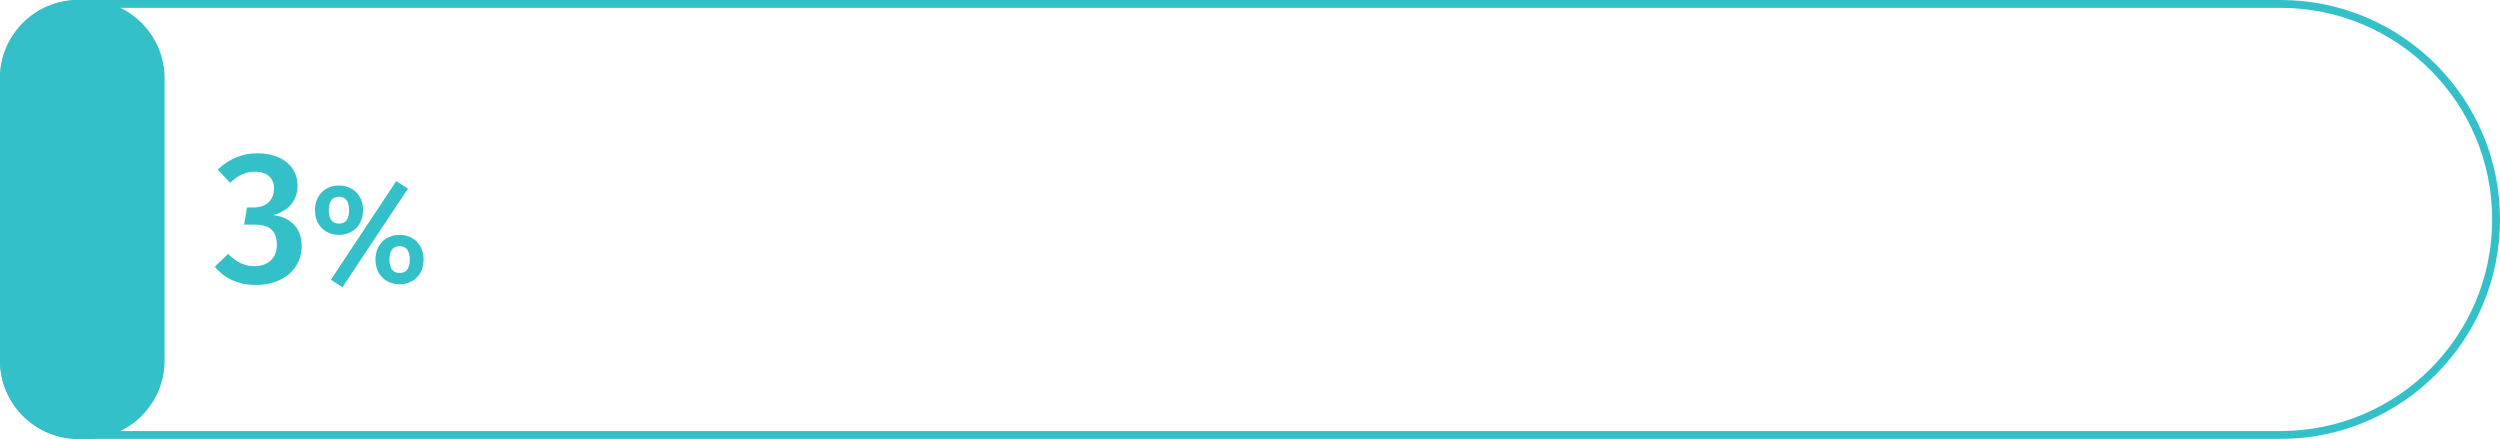
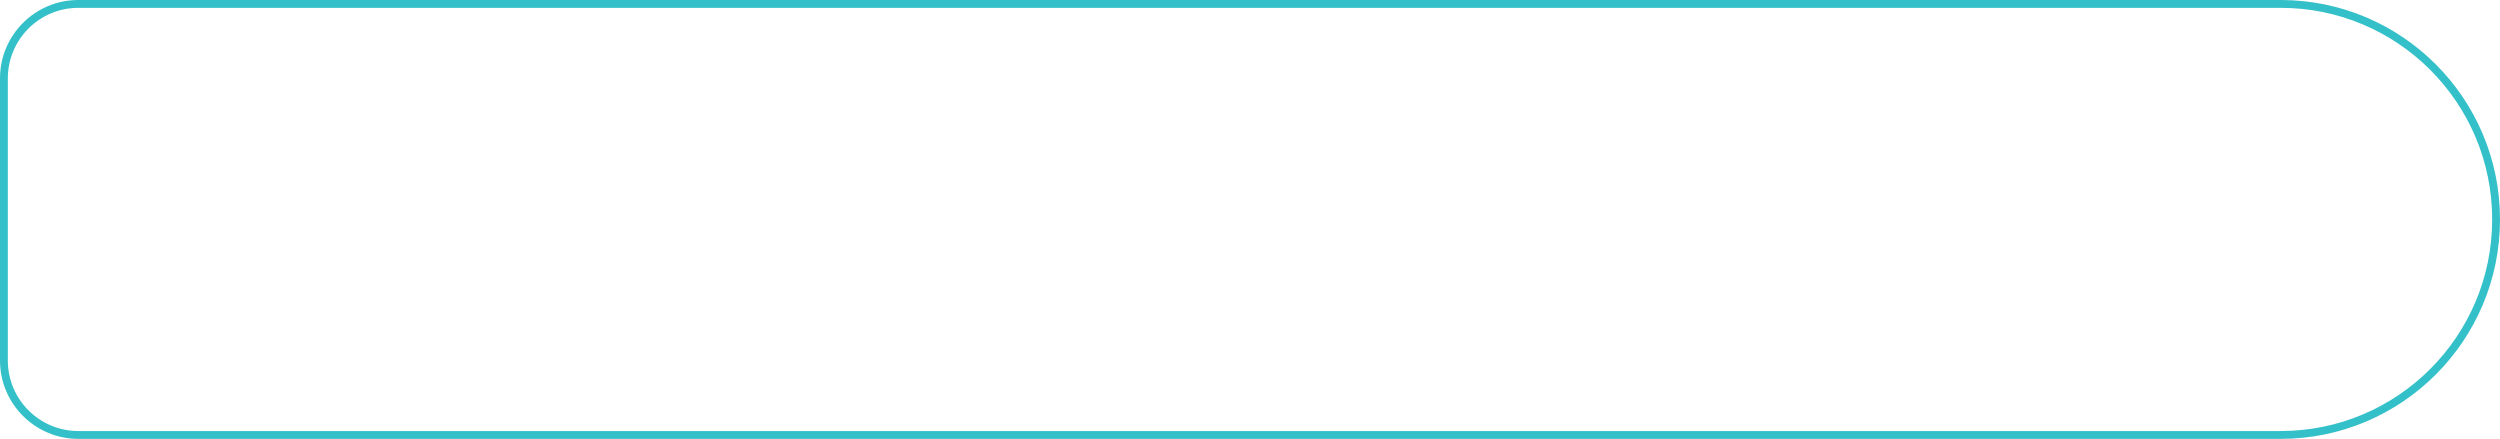
<svg xmlns="http://www.w3.org/2000/svg" width="319" height="56" viewBox="0 0 319 56" fill="none">
  <path d="M0.5 10C0.5 4.753 4.753 0.5 10 0.5H291C306.188 0.5 318.5 12.812 318.5 28C318.5 43.188 306.188 55.5 291 55.5H10C4.753 55.5 0.5 51.247 0.5 46V10Z" stroke="#34C0C8" />
-   <path d="M32.857 19.56C36.193 19.56 37.969 21.432 37.969 23.664C37.969 25.68 36.721 26.952 34.825 27.456C36.841 27.648 38.497 28.896 38.497 31.392C38.497 34.152 36.337 36.36 32.641 36.36C30.433 36.36 28.657 35.544 27.409 34.032L29.113 32.4C30.193 33.48 31.201 33.96 32.473 33.96C34.201 33.96 35.329 32.928 35.329 31.248C35.329 29.328 34.249 28.656 32.425 28.656H31.153L31.513 26.472H32.377C33.889 26.472 34.969 25.608 34.969 24.024C34.969 22.704 34.033 21.912 32.593 21.912C31.345 21.912 30.361 22.368 29.353 23.328L27.793 21.624C29.233 20.256 30.913 19.56 32.857 19.56ZM50.557 23.112L52.051 24.066L43.699 36.648L42.223 35.694L50.557 23.112ZM43.249 23.67C44.995 23.67 46.327 24.894 46.327 26.82C46.327 28.746 44.995 29.97 43.249 29.97C41.521 29.97 40.189 28.746 40.189 26.82C40.189 24.894 41.521 23.67 43.249 23.67ZM43.249 25.11C42.223 25.11 41.953 25.956 41.953 26.82C41.953 27.666 42.223 28.53 43.249 28.53C44.293 28.53 44.545 27.684 44.545 26.82C44.545 25.974 44.293 25.11 43.249 25.11ZM50.989 29.97C52.735 29.97 54.049 31.194 54.049 33.12C54.049 35.046 52.735 36.27 50.989 36.27C49.243 36.27 47.911 35.046 47.911 33.12C47.911 31.194 49.243 29.97 50.989 29.97ZM50.989 31.41C49.963 31.41 49.693 32.256 49.693 33.12C49.693 33.966 49.963 34.83 50.989 34.83C52.033 34.83 52.285 33.984 52.285 33.12C52.285 32.274 52.033 31.41 50.989 31.41Z" fill="#34C0C8" />
-   <path d="M0.5 10C0.5 4.753 4.753 0.5 10 0.5H11C16.247 0.5 20.5 4.753 20.5 10V46C20.5 51.247 16.247 55.5 11 55.5H10C4.753 55.5 0.5 51.247 0.5 46V10Z" fill="#34C0C8" stroke="#34C0C8" />
</svg>